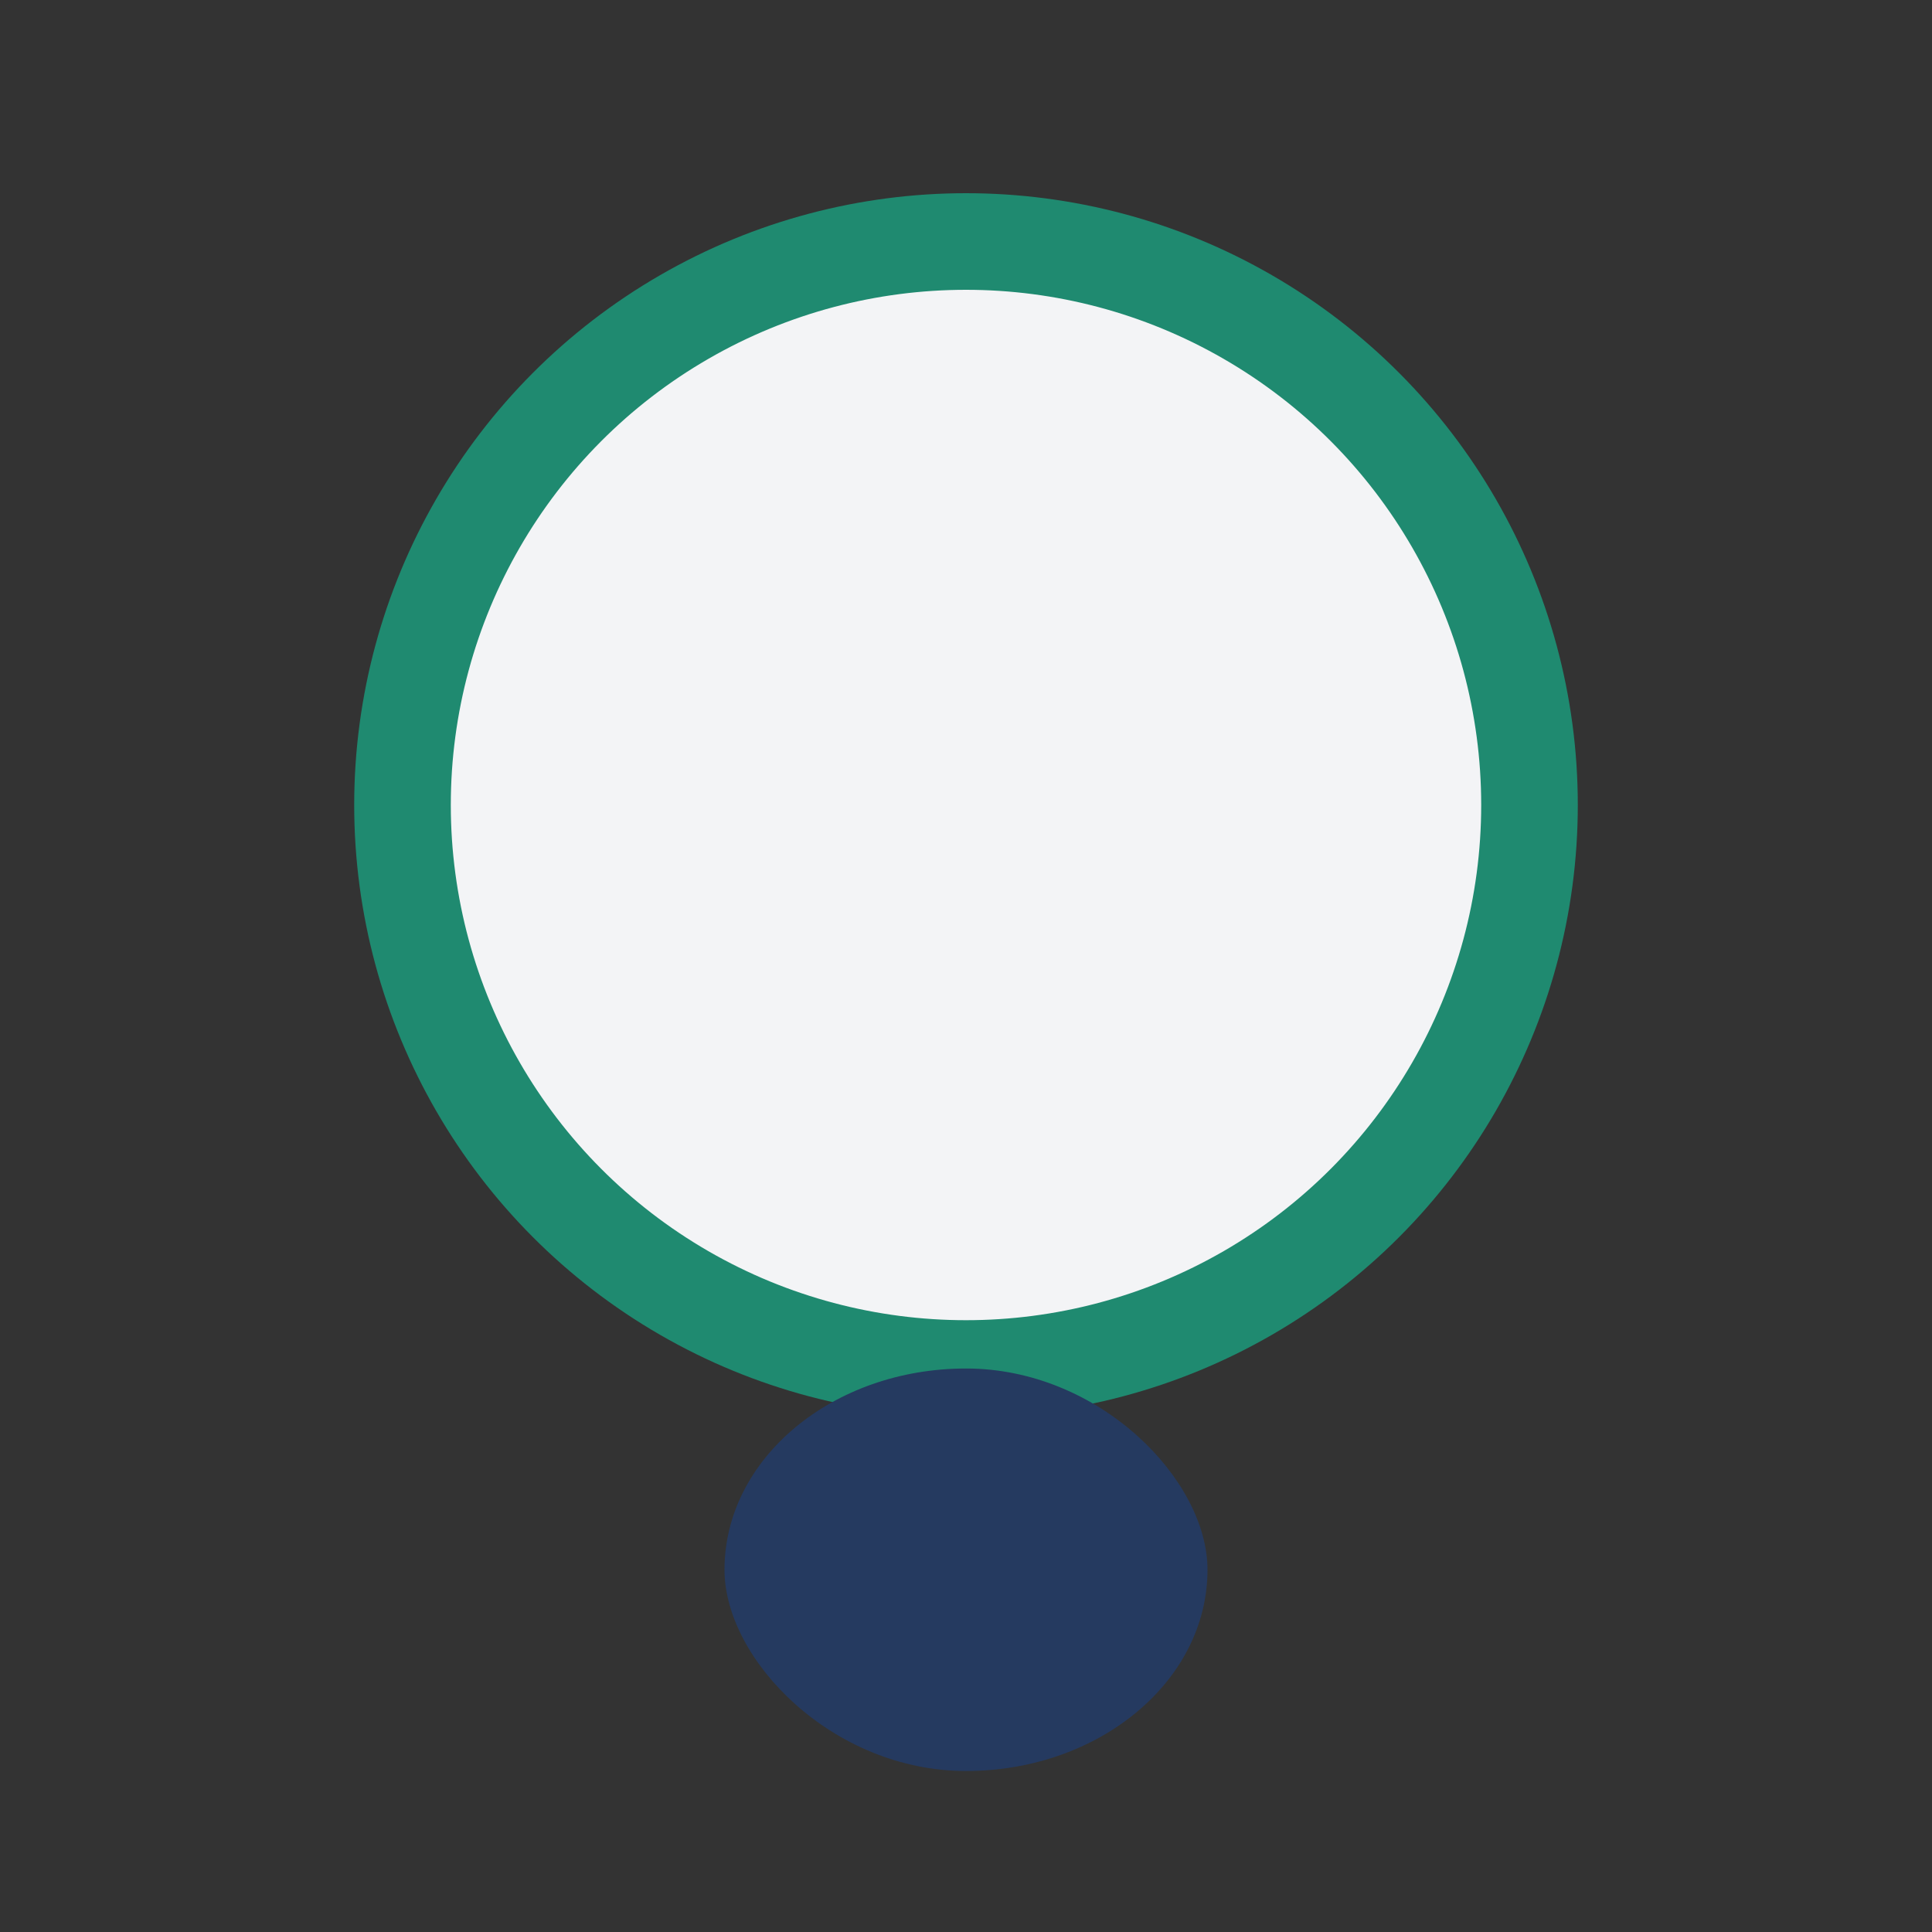
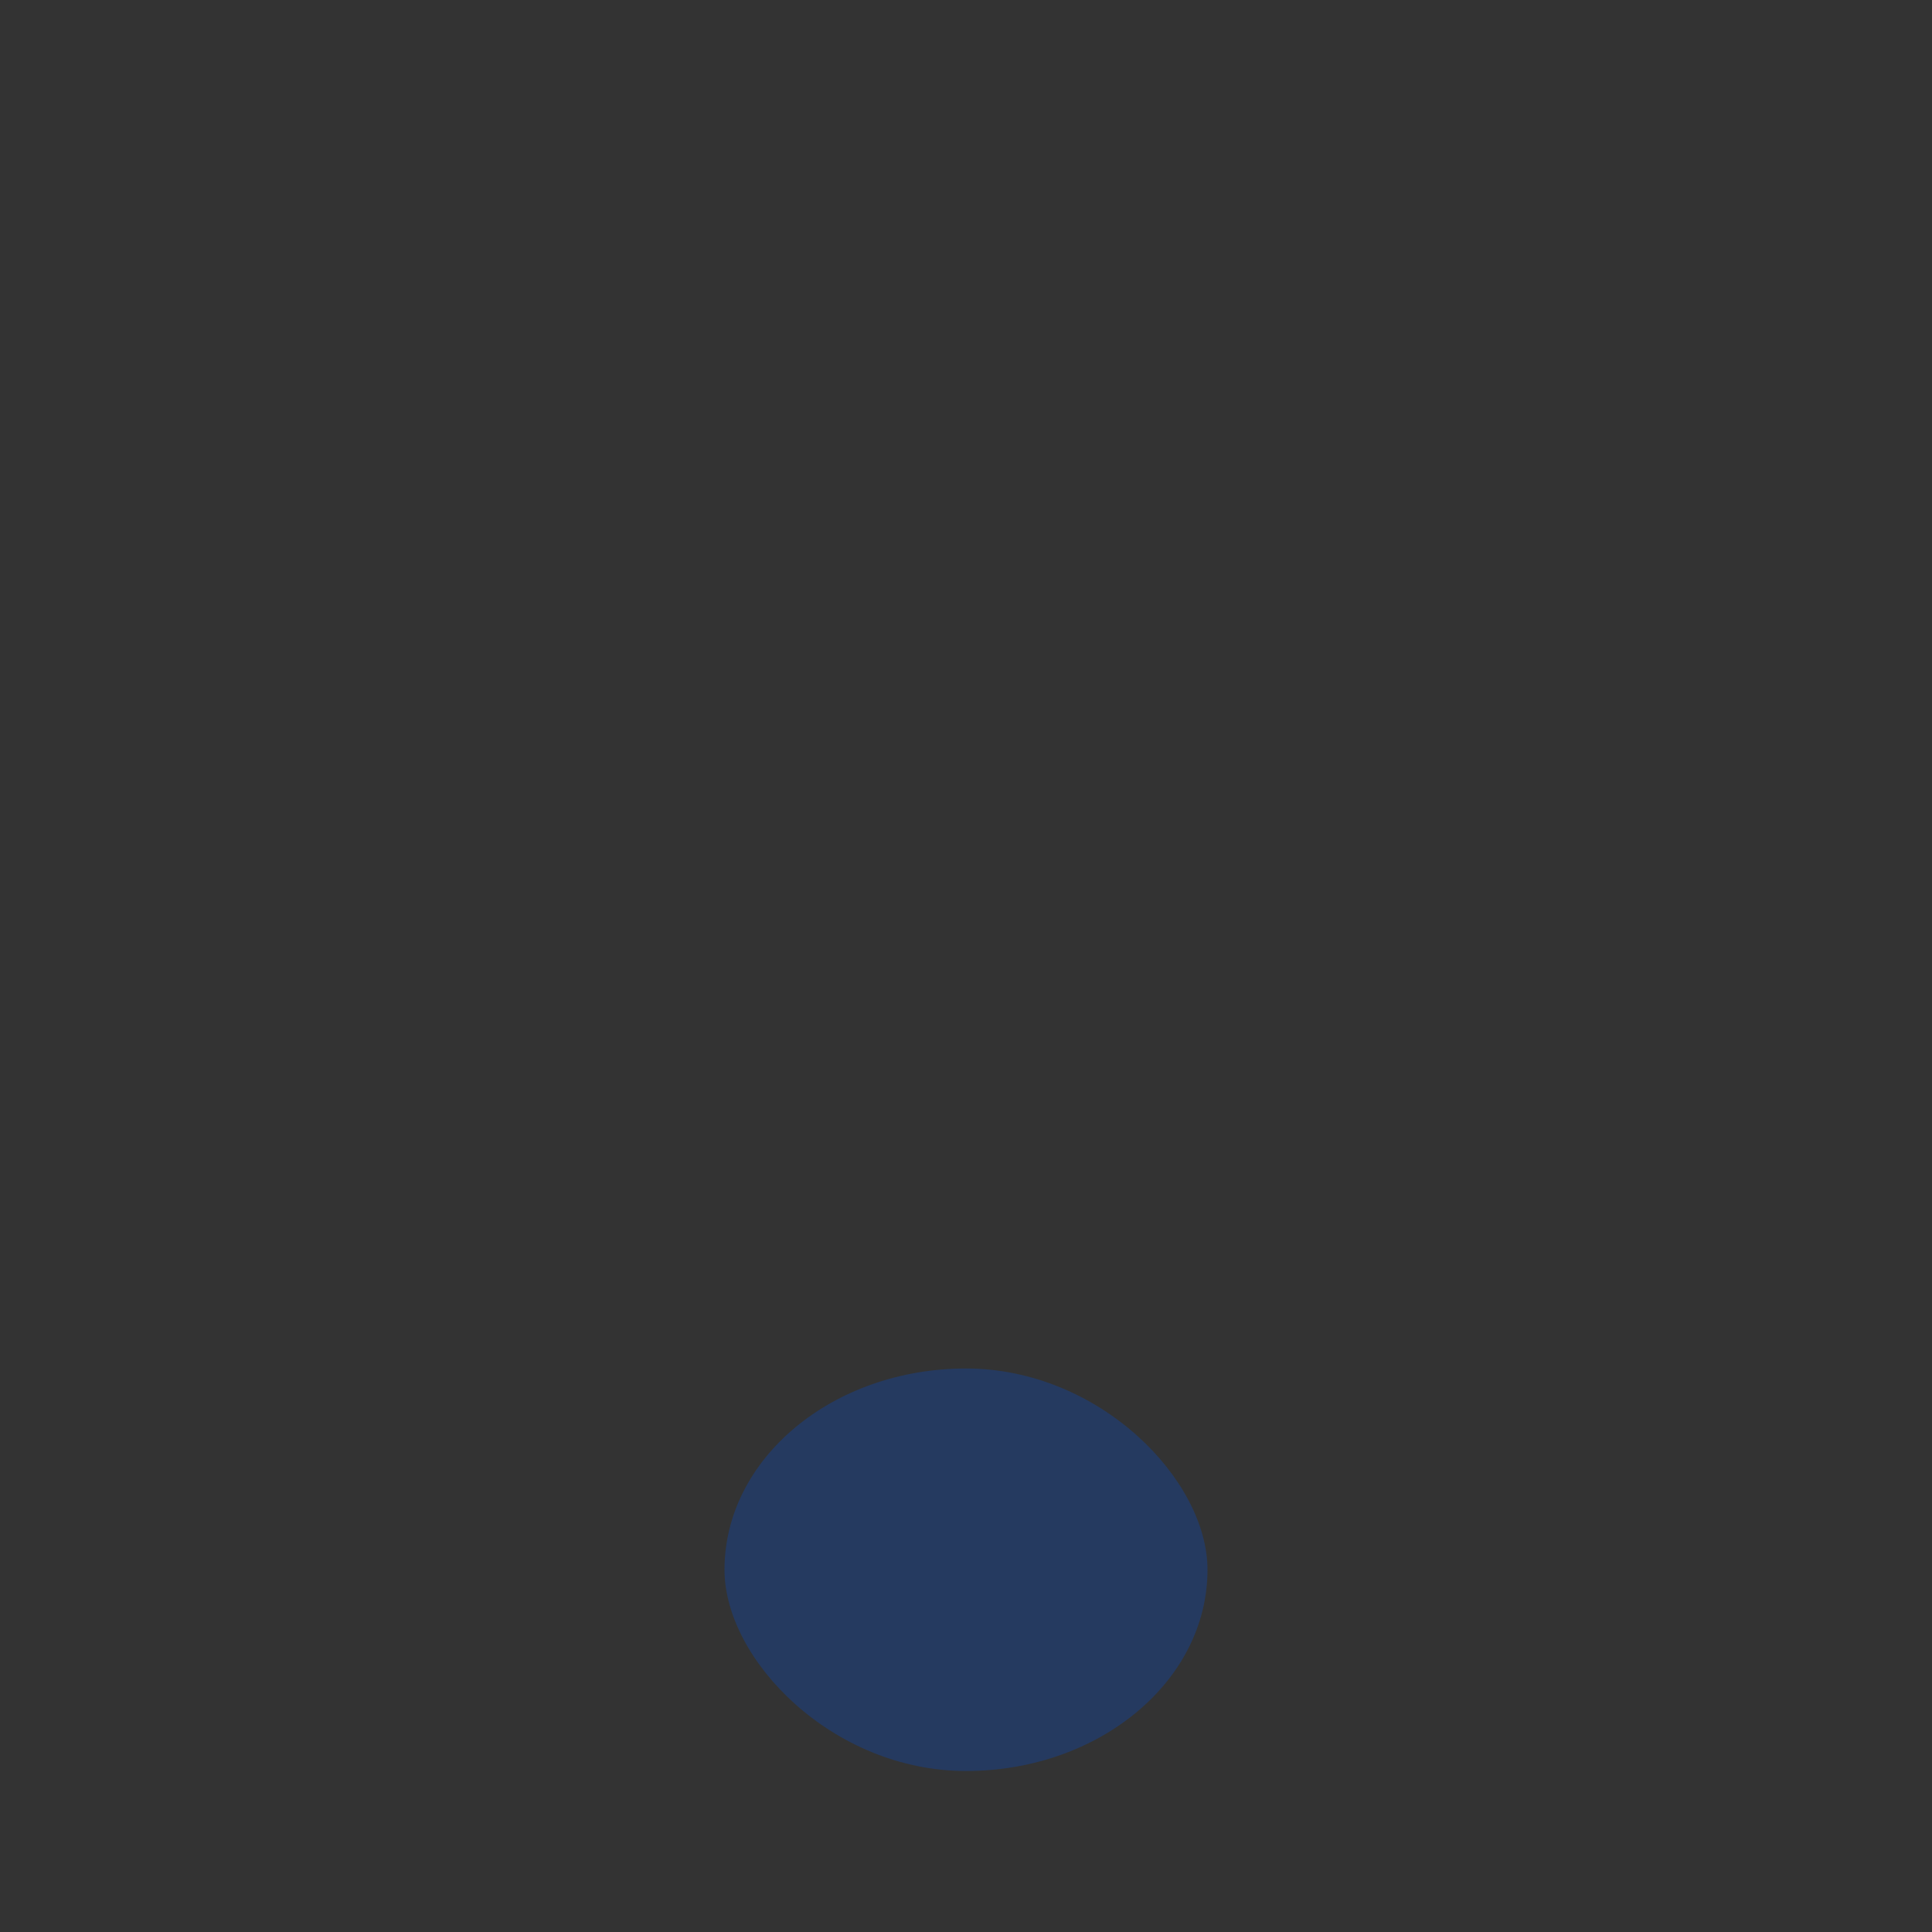
<svg xmlns="http://www.w3.org/2000/svg" width="24" height="24" viewBox="0 0 24 24">
  <rect x="0" y="0" width="24" height="24" fill="#333333" stroke="none" />
-   <circle cx="12" cy="10" r="7" fill="#F3F4F6" stroke="#1F8A70" stroke-width="1.2" />
  <rect x="9" y="17" width="6" height="5" rx="3" fill="#253A60" />
</svg>